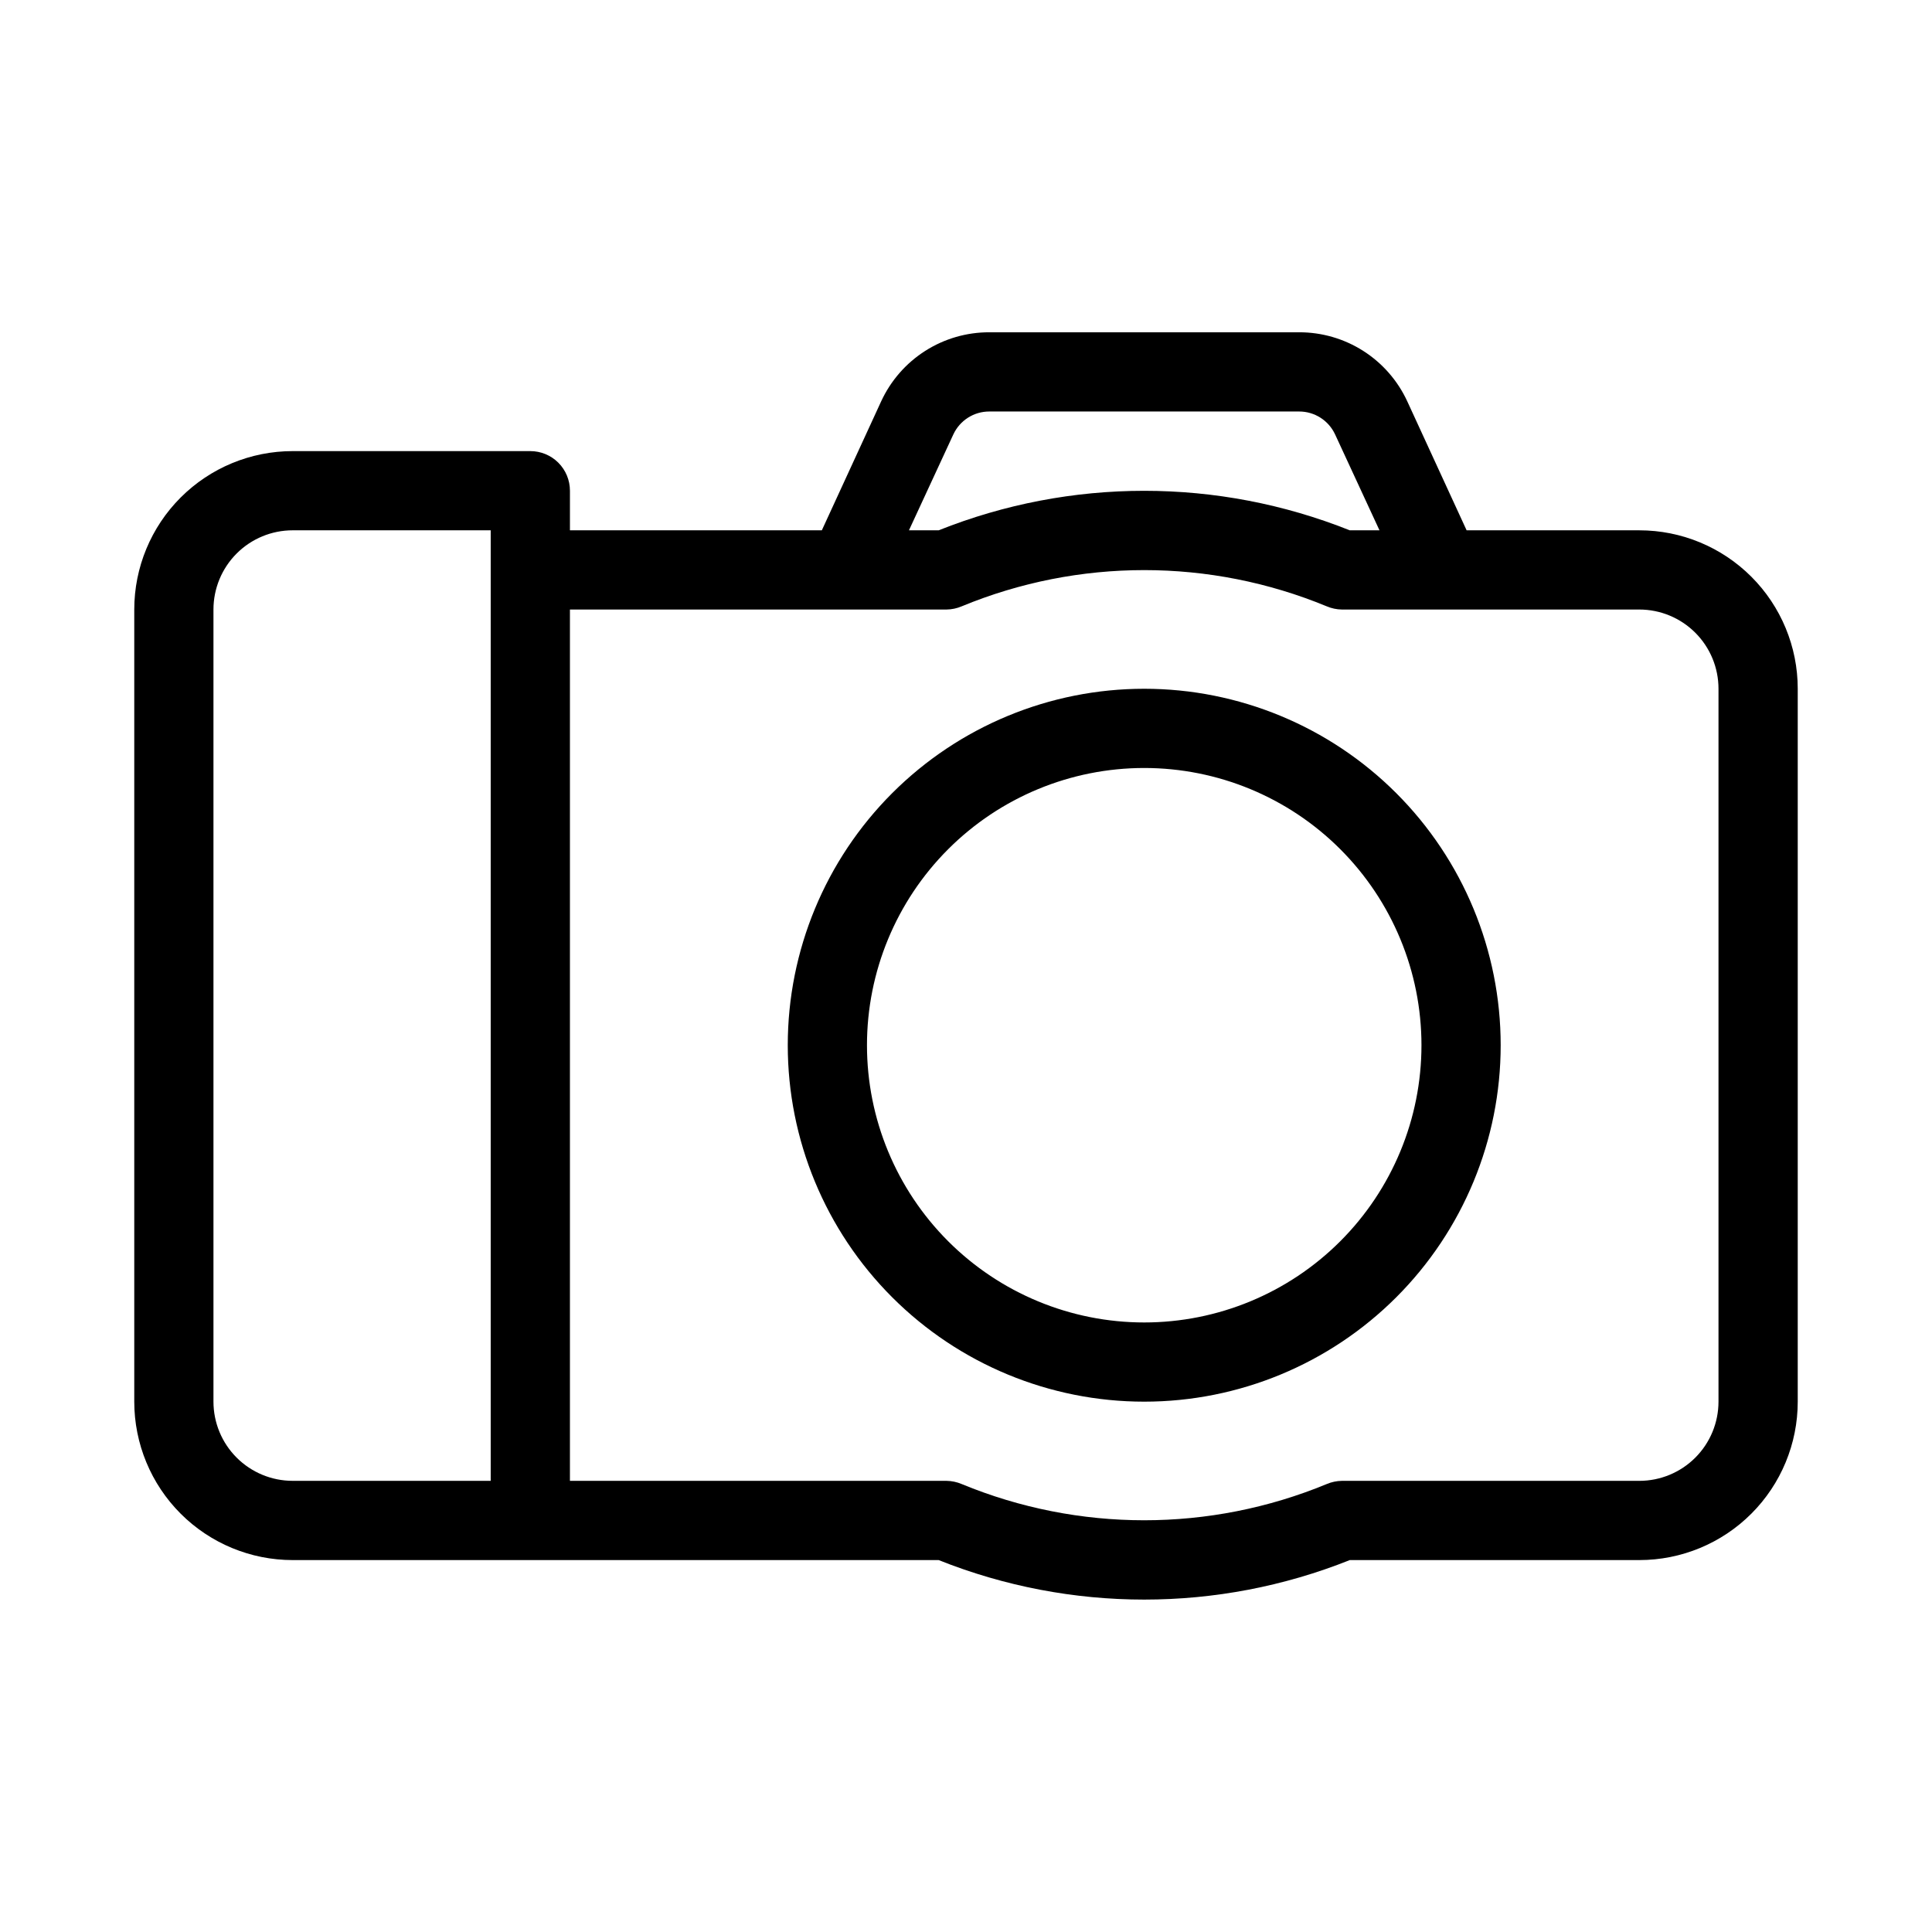
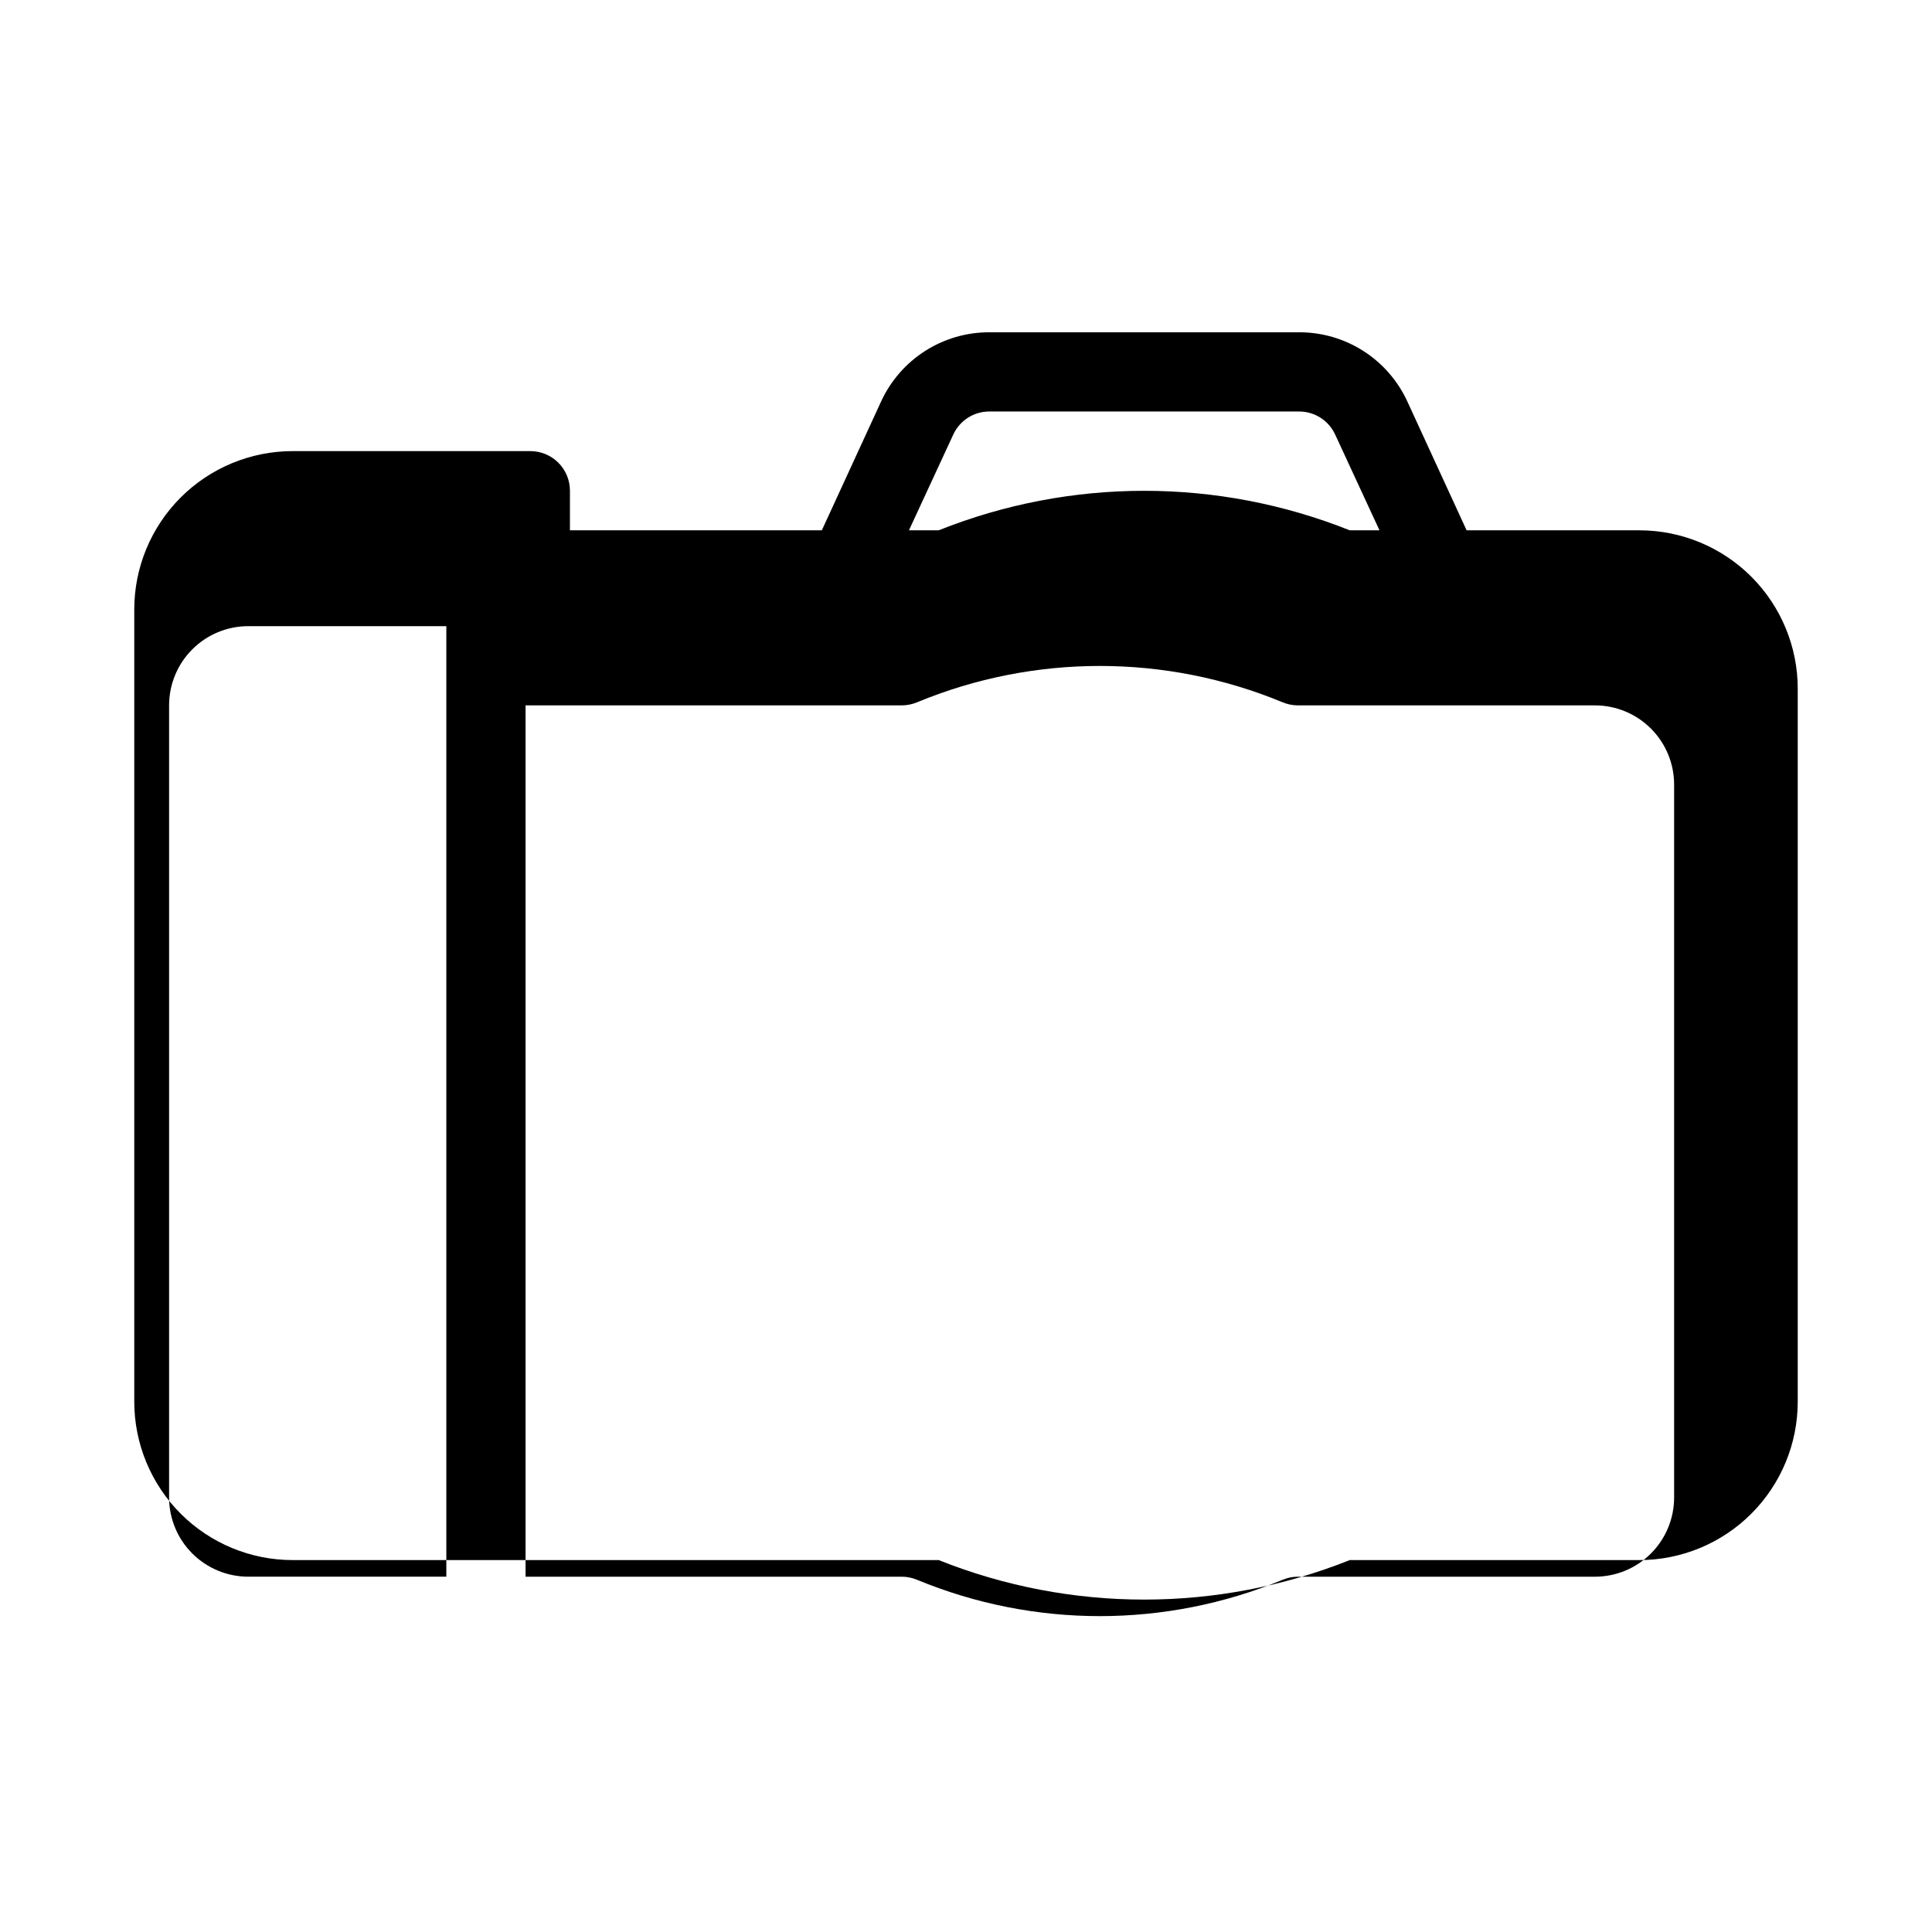
<svg xmlns="http://www.w3.org/2000/svg" fill="#000000" width="800px" height="800px" version="1.1" viewBox="144 144 512 512">
  <g>
-     <path d="m447.23 326.53c-25.055 0-49.082 9.953-66.797 27.668-17.715 17.715-27.668 41.742-27.668 66.797 0 25.051 9.953 49.078 27.668 66.793 17.715 17.719 41.742 27.668 66.797 27.668 25.055 0 49.082-9.949 66.797-27.668 17.715-17.715 27.668-41.742 27.668-66.793 0-25.055-9.953-49.082-27.668-66.797-17.715-17.715-41.742-27.668-66.797-27.668zm0 167.94v-0.004c-19.484 0-38.172-7.738-51.953-21.52-13.777-13.777-21.52-32.465-21.52-51.949 0-19.488 7.742-38.176 21.52-51.953 13.781-13.781 32.469-21.52 51.953-21.52s38.176 7.738 51.953 21.52c13.777 13.777 21.52 32.465 21.52 51.953 0 19.484-7.742 38.172-21.52 51.949-13.777 13.781-32.469 21.52-51.953 21.52z" />
-     <path d="m578.43 284.54h-45.762l-15.742-34.219c-2.531-5.465-6.574-10.09-11.652-13.328-5.082-3.238-10.98-4.949-17.004-4.934h-82.078c-6.023-0.016-11.922 1.695-17.004 4.934-5.078 3.238-9.121 7.863-11.652 13.328l-15.742 34.219h-66.754v-10.496c0-2.785-1.105-5.453-3.074-7.422s-4.641-3.074-7.422-3.074h-62.977c-11.137 0-21.812 4.422-29.688 12.297-7.875 7.871-12.297 18.551-12.297 29.688v209.92c0 11.137 4.422 21.816 12.297 29.688 7.875 7.875 18.551 12.297 29.688 12.297h171.19c34.973 13.961 73.973 13.961 108.95 0h76.727c11.137 0 21.816-4.422 29.688-12.297 7.875-7.871 12.297-18.551 12.297-29.688v-188.93c0-11.137-4.422-21.816-12.297-29.688-7.871-7.875-18.551-12.297-29.688-12.297zm-181.79-25.402c1.723-3.719 5.449-6.098 9.551-6.086h82.078c4.102-0.012 7.832 2.367 9.551 6.086l11.758 25.402h-7.875c-34.973-13.961-73.973-13.961-108.95 0h-7.871zm-196.07 256.31v-209.92c0-5.57 2.211-10.906 6.148-14.844s9.277-6.148 14.844-6.148h52.48v251.9h-52.48c-5.566 0-10.906-2.211-14.844-6.148-3.938-3.934-6.148-9.273-6.148-14.844zm398.85 0c0 5.57-2.211 10.91-6.148 14.844-3.934 3.938-9.273 6.148-14.844 6.148h-78.824c-1.371 0.02-2.727 0.305-3.988 0.84-30.988 12.809-65.785 12.809-96.773 0-1.262-0.535-2.617-0.82-3.988-0.84h-99.816v-230.91h99.816c1.371-0.016 2.727-0.305 3.988-0.84 30.988-12.809 65.785-12.809 96.773 0 1.262 0.535 2.617 0.824 3.988 0.84h78.824c5.57 0 10.91 2.211 14.844 6.148 3.938 3.938 6.148 9.273 6.148 14.844z" />
+     <path d="m578.43 284.54h-45.762l-15.742-34.219c-2.531-5.465-6.574-10.09-11.652-13.328-5.082-3.238-10.98-4.949-17.004-4.934h-82.078c-6.023-0.016-11.922 1.695-17.004 4.934-5.078 3.238-9.121 7.863-11.652 13.328l-15.742 34.219h-66.754v-10.496c0-2.785-1.105-5.453-3.074-7.422s-4.641-3.074-7.422-3.074h-62.977c-11.137 0-21.812 4.422-29.688 12.297-7.875 7.871-12.297 18.551-12.297 29.688v209.92c0 11.137 4.422 21.816 12.297 29.688 7.875 7.875 18.551 12.297 29.688 12.297h171.19c34.973 13.961 73.973 13.961 108.95 0h76.727c11.137 0 21.816-4.422 29.688-12.297 7.875-7.871 12.297-18.551 12.297-29.688v-188.93c0-11.137-4.422-21.816-12.297-29.688-7.871-7.875-18.551-12.297-29.688-12.297zm-181.79-25.402c1.723-3.719 5.449-6.098 9.551-6.086h82.078c4.102-0.012 7.832 2.367 9.551 6.086l11.758 25.402h-7.875c-34.973-13.961-73.973-13.961-108.95 0h-7.871m-196.07 256.31v-209.92c0-5.57 2.211-10.906 6.148-14.844s9.277-6.148 14.844-6.148h52.48v251.9h-52.48c-5.566 0-10.906-2.211-14.844-6.148-3.938-3.934-6.148-9.273-6.148-14.844zm398.85 0c0 5.57-2.211 10.91-6.148 14.844-3.934 3.938-9.273 6.148-14.844 6.148h-78.824c-1.371 0.02-2.727 0.305-3.988 0.84-30.988 12.809-65.785 12.809-96.773 0-1.262-0.535-2.617-0.82-3.988-0.84h-99.816v-230.91h99.816c1.371-0.016 2.727-0.305 3.988-0.84 30.988-12.809 65.785-12.809 96.773 0 1.262 0.535 2.617 0.824 3.988 0.84h78.824c5.57 0 10.91 2.211 14.844 6.148 3.938 3.938 6.148 9.273 6.148 14.844z" />
  </g>
</svg>